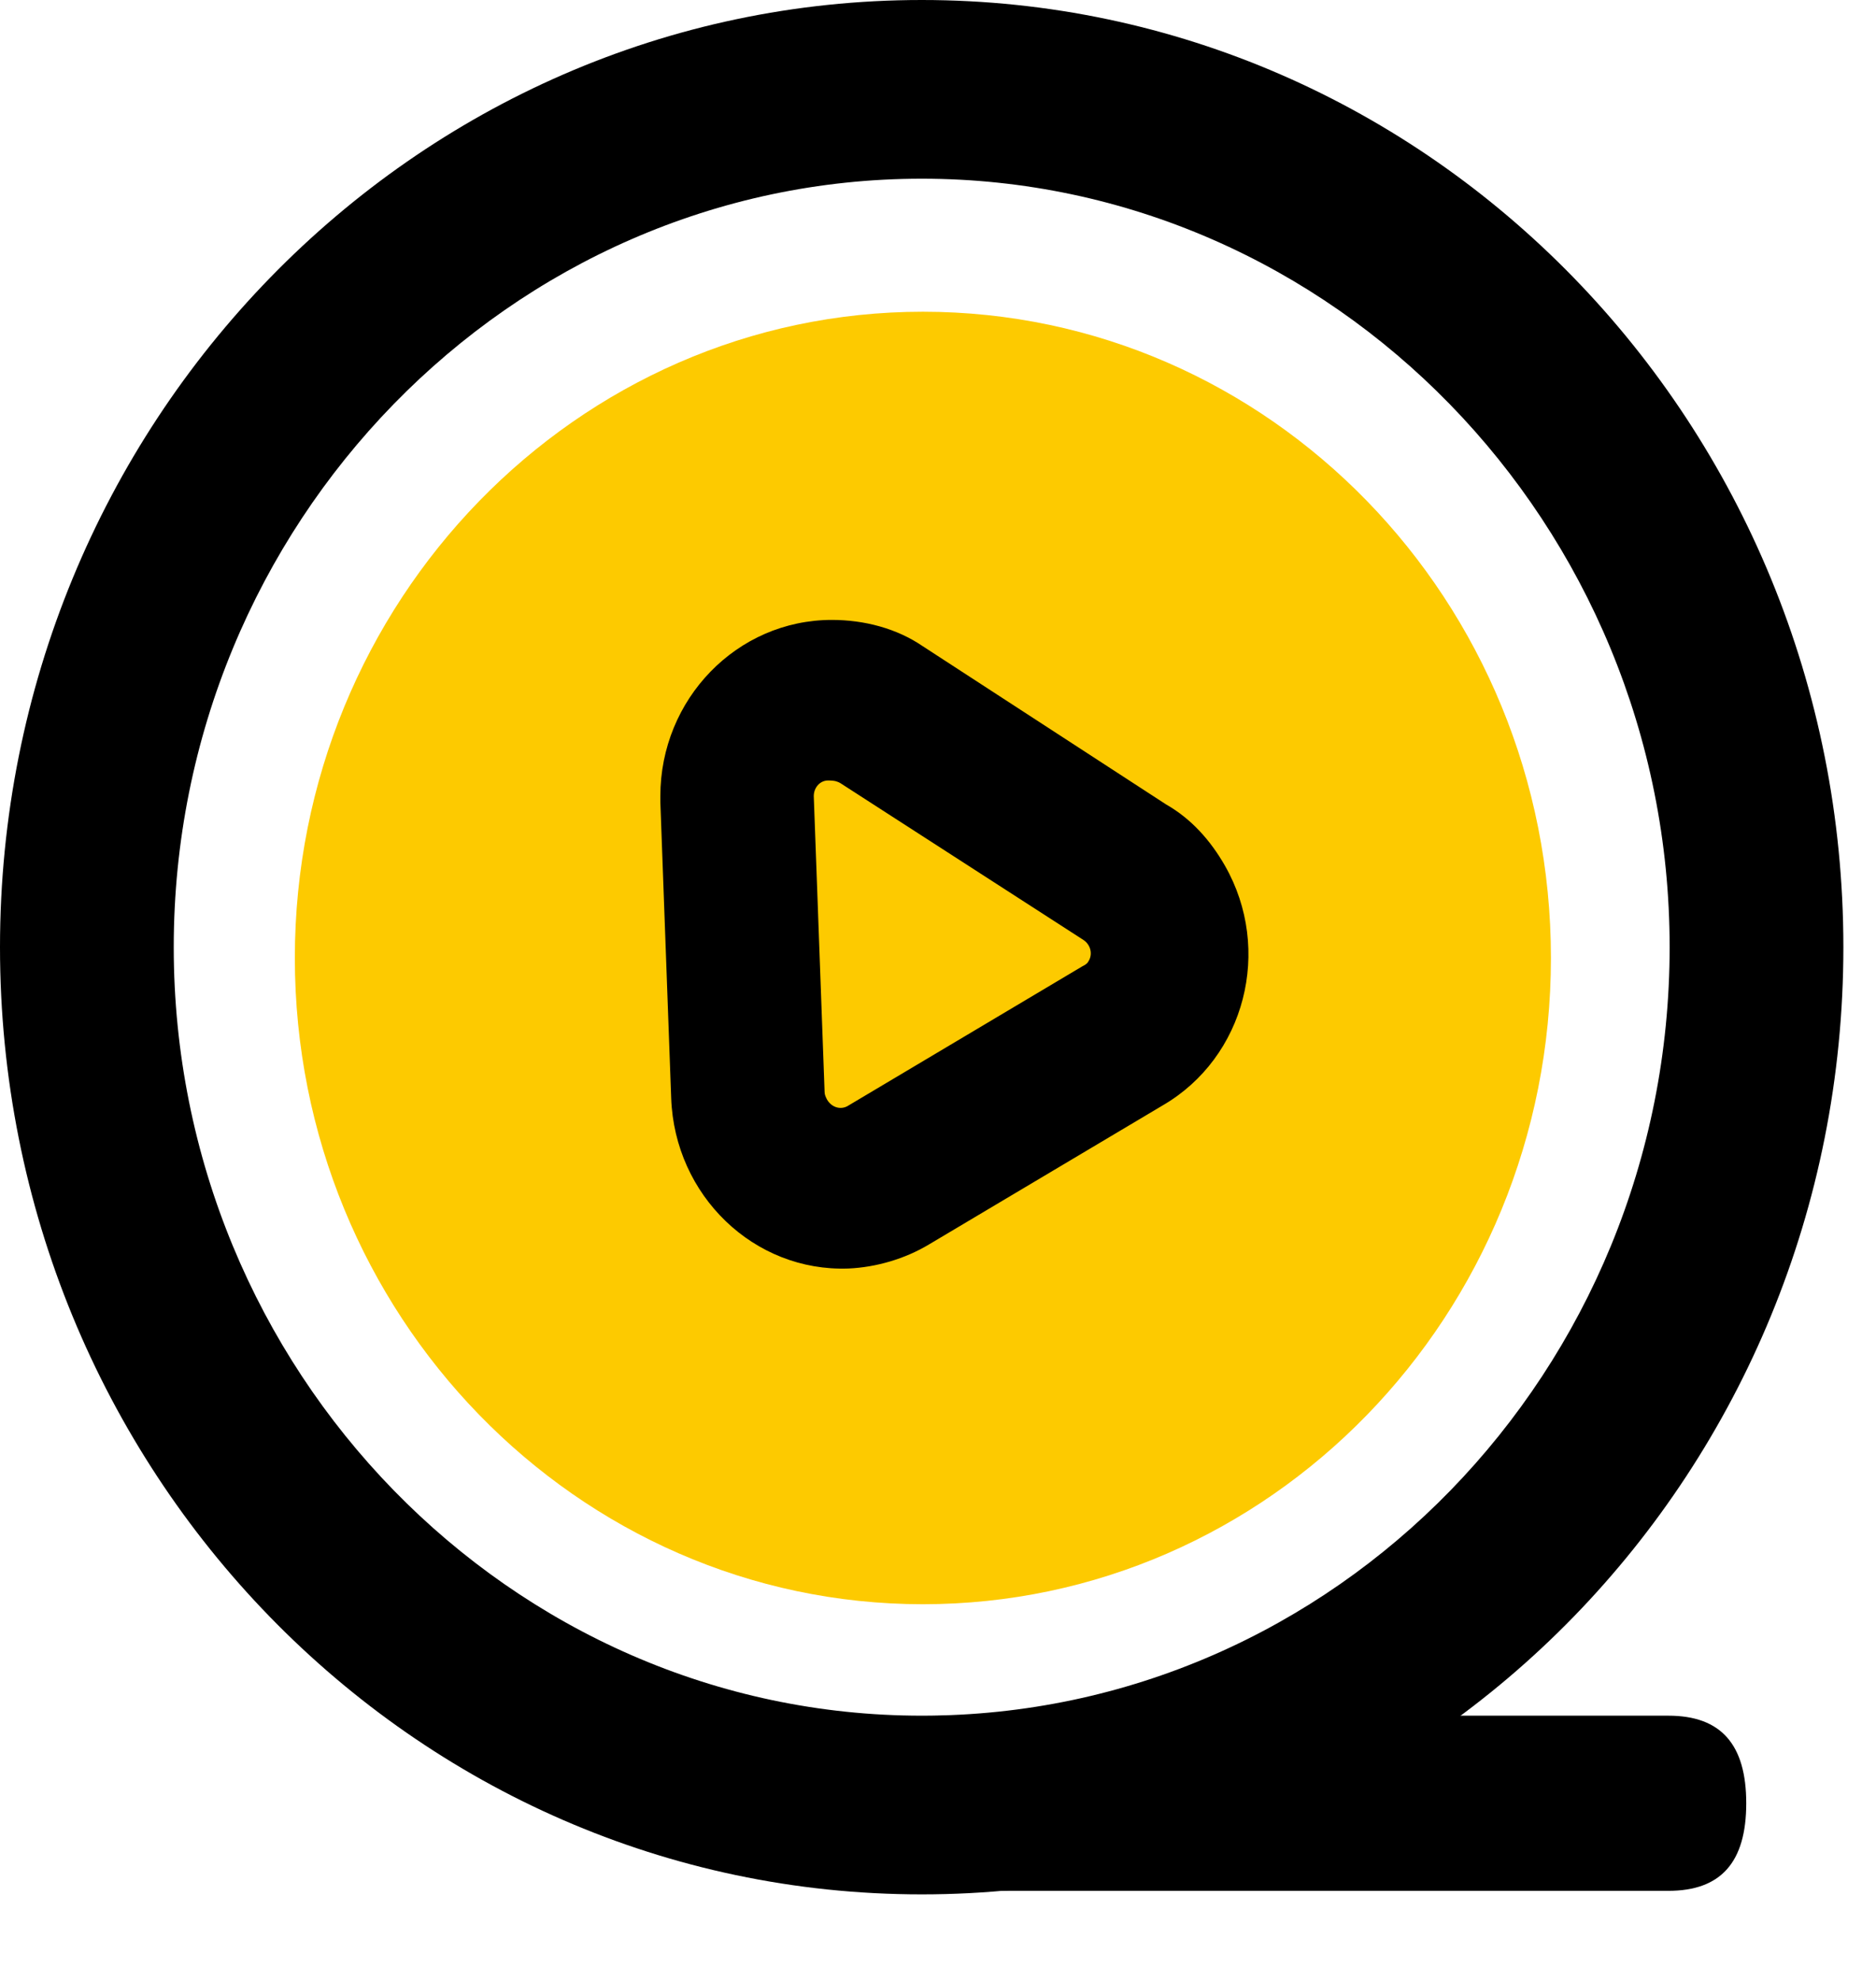
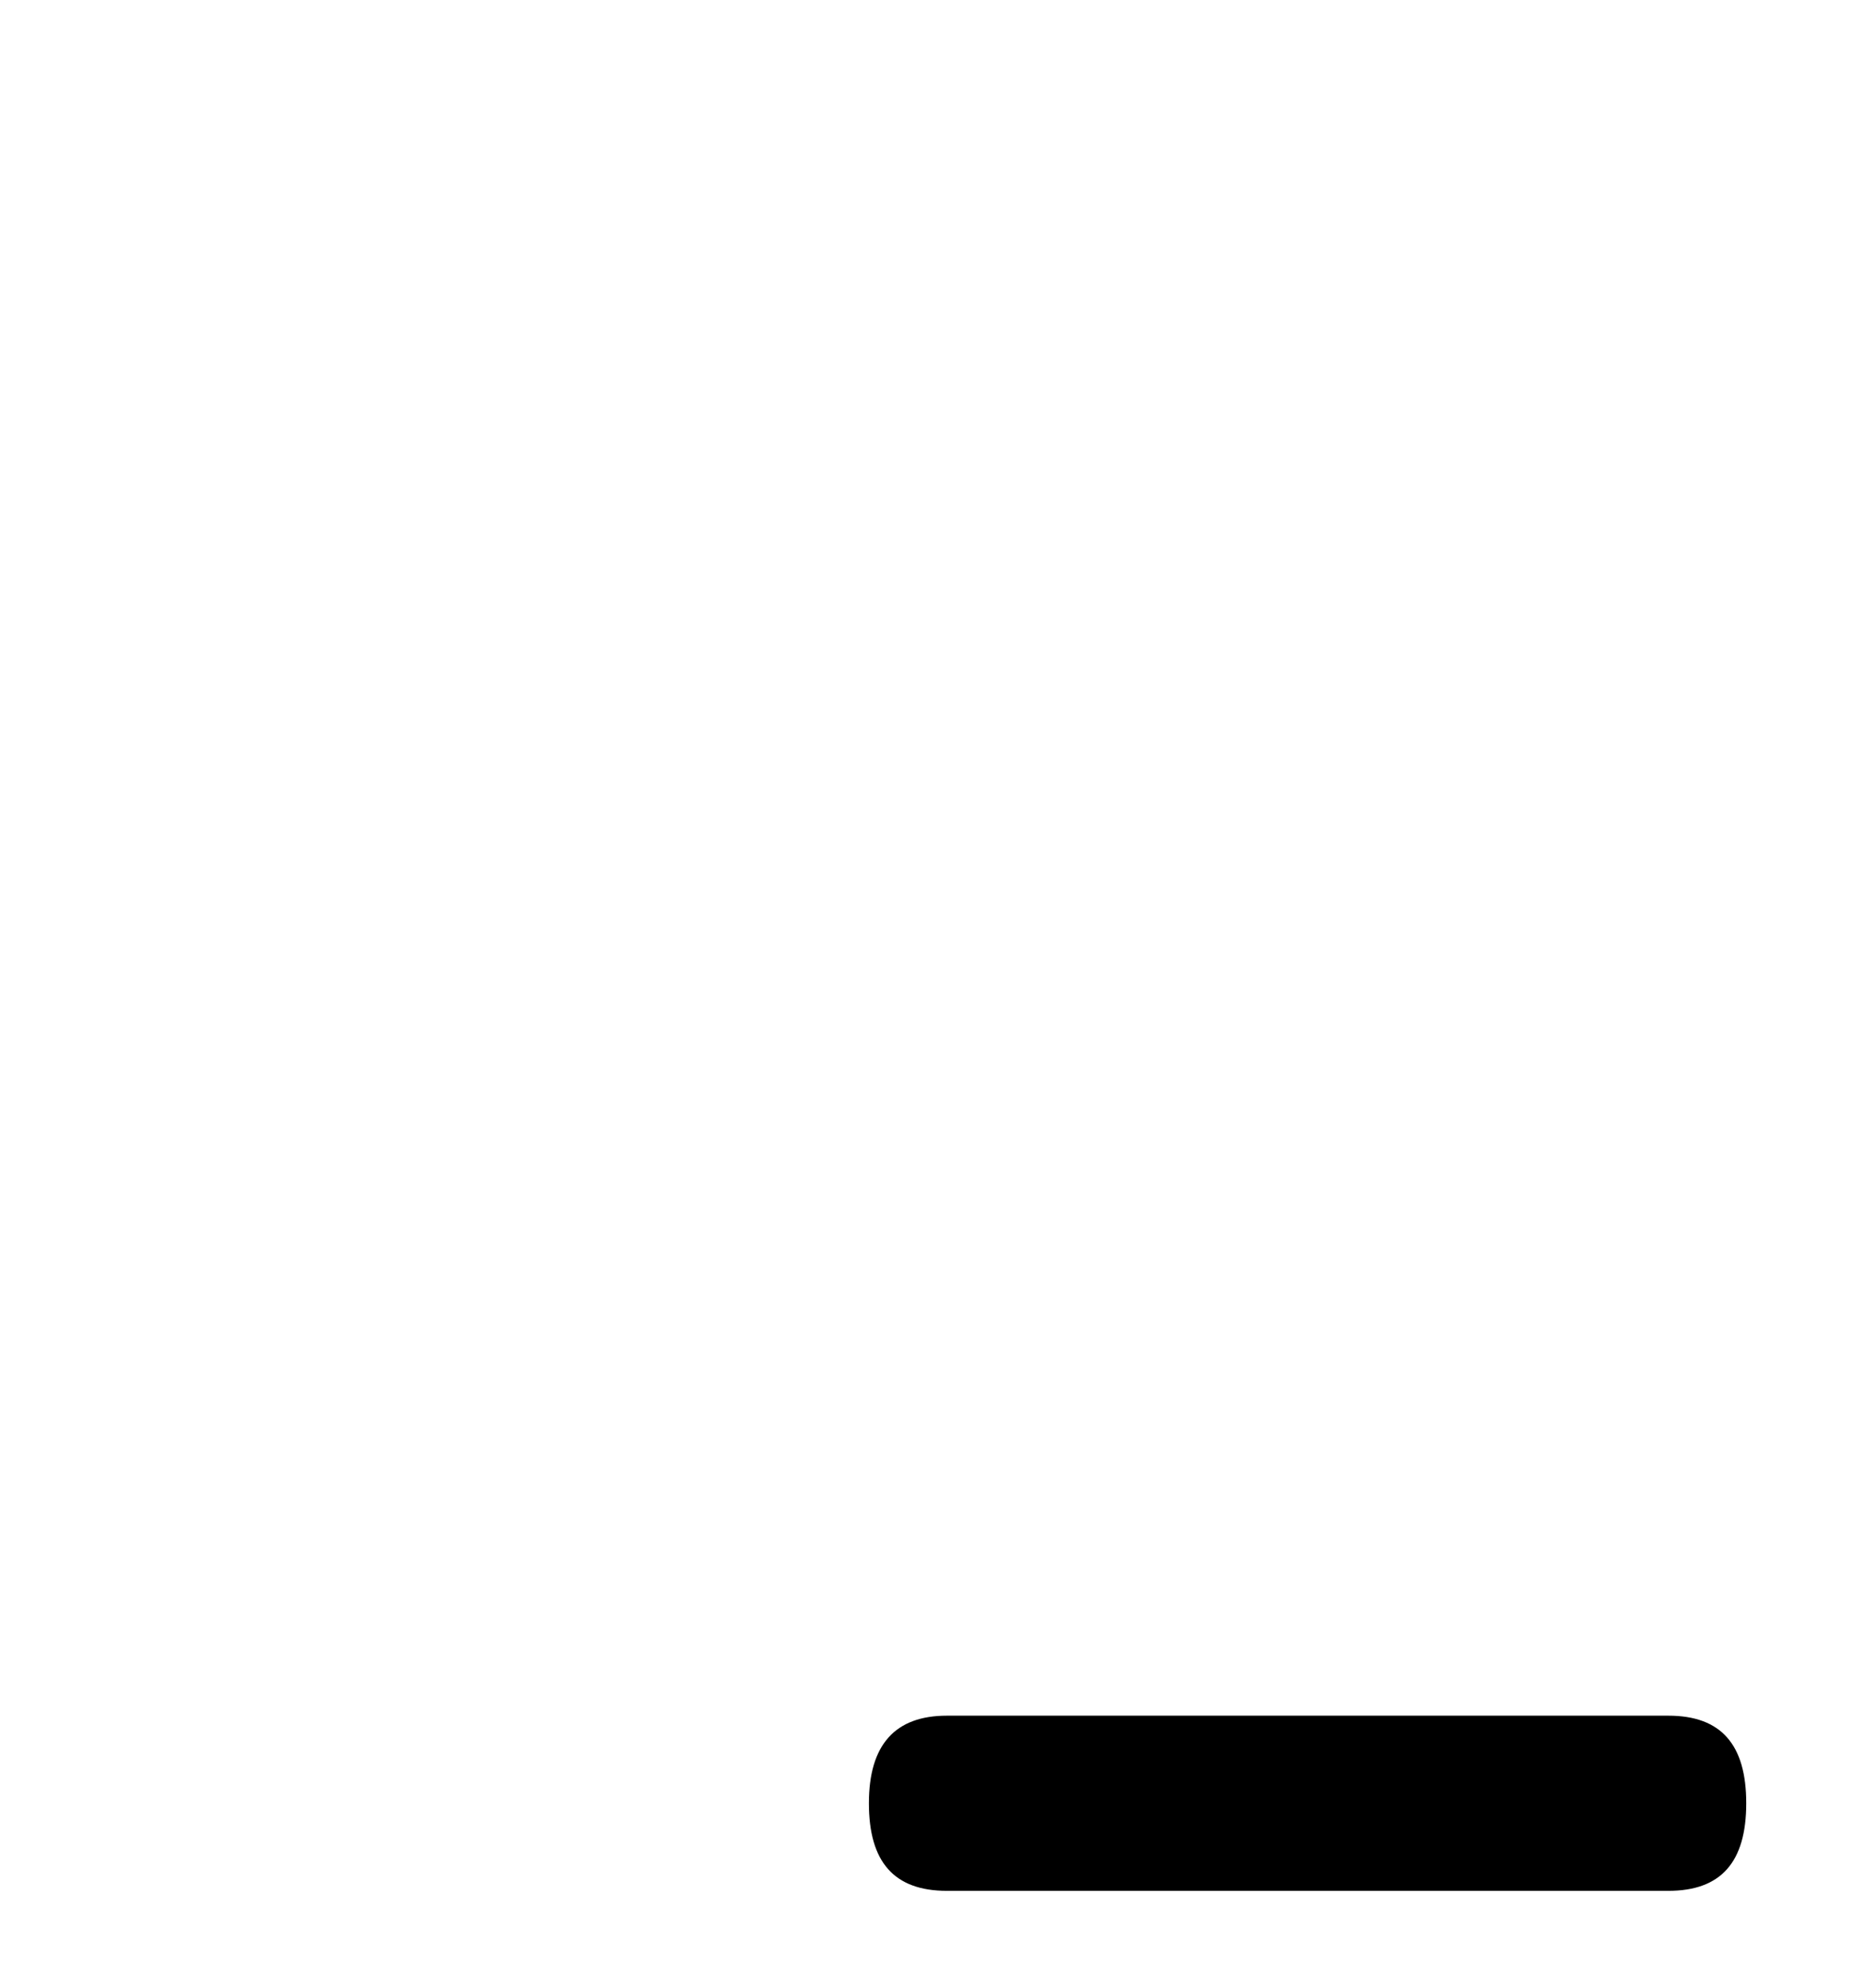
<svg xmlns="http://www.w3.org/2000/svg" width="18" height="19" viewBox="0 0 18 19" fill="none">
-   <path d="M2.829 9.188C2.829 12.604 5.532 15.387 8.855 15.387C12.179 15.387 14.881 12.616 14.881 9.188C14.881 5.761 12.179 2.99 8.855 2.99C5.532 2.99 2.829 5.773 2.829 9.188Z" fill="#FDCA00" />
  <path d="M9.085 16.456H16.008C16.514 16.456 16.755 16.733 16.755 17.296C16.755 17.86 16.514 18.136 16.008 18.136H9.085C8.579 18.136 8.337 17.86 8.337 17.296C8.337 16.733 8.59 16.456 9.085 16.456Z" fill="black" />
-   <path d="M8.844 0C3.967 0 0 4.071 0 9.085C0 14.099 3.956 18.17 8.844 18.17C13.731 18.17 17.687 14.099 17.687 9.085C17.687 4.071 13.731 0 8.844 0ZM8.844 16.456C4.899 16.456 1.667 13.145 1.667 9.085C1.667 5.026 4.899 1.714 8.844 1.714C12.788 1.714 16.02 5.026 16.02 9.085C16.02 13.145 12.811 16.456 8.844 16.456Z" fill="black" />
-   <path d="M11.753 8.303C11.615 8.062 11.431 7.854 11.189 7.716L8.855 6.199C8.602 6.026 8.291 5.946 7.981 5.946C7.072 5.946 6.336 6.705 6.336 7.636V7.694L6.44 10.534C6.474 11.466 7.233 12.201 8.142 12.167C8.406 12.155 8.682 12.075 8.912 11.937L11.155 10.603C11.948 10.143 12.213 9.108 11.753 8.303ZM8.061 7.51L10.396 9.016C10.465 9.062 10.488 9.154 10.442 9.223C10.43 9.246 10.407 9.257 10.384 9.269L8.142 10.603C8.073 10.649 7.981 10.626 7.935 10.546C7.923 10.523 7.912 10.499 7.912 10.476L7.808 7.636C7.808 7.556 7.866 7.486 7.946 7.486C8.015 7.486 8.038 7.498 8.061 7.51Z" fill="black" />
</svg>